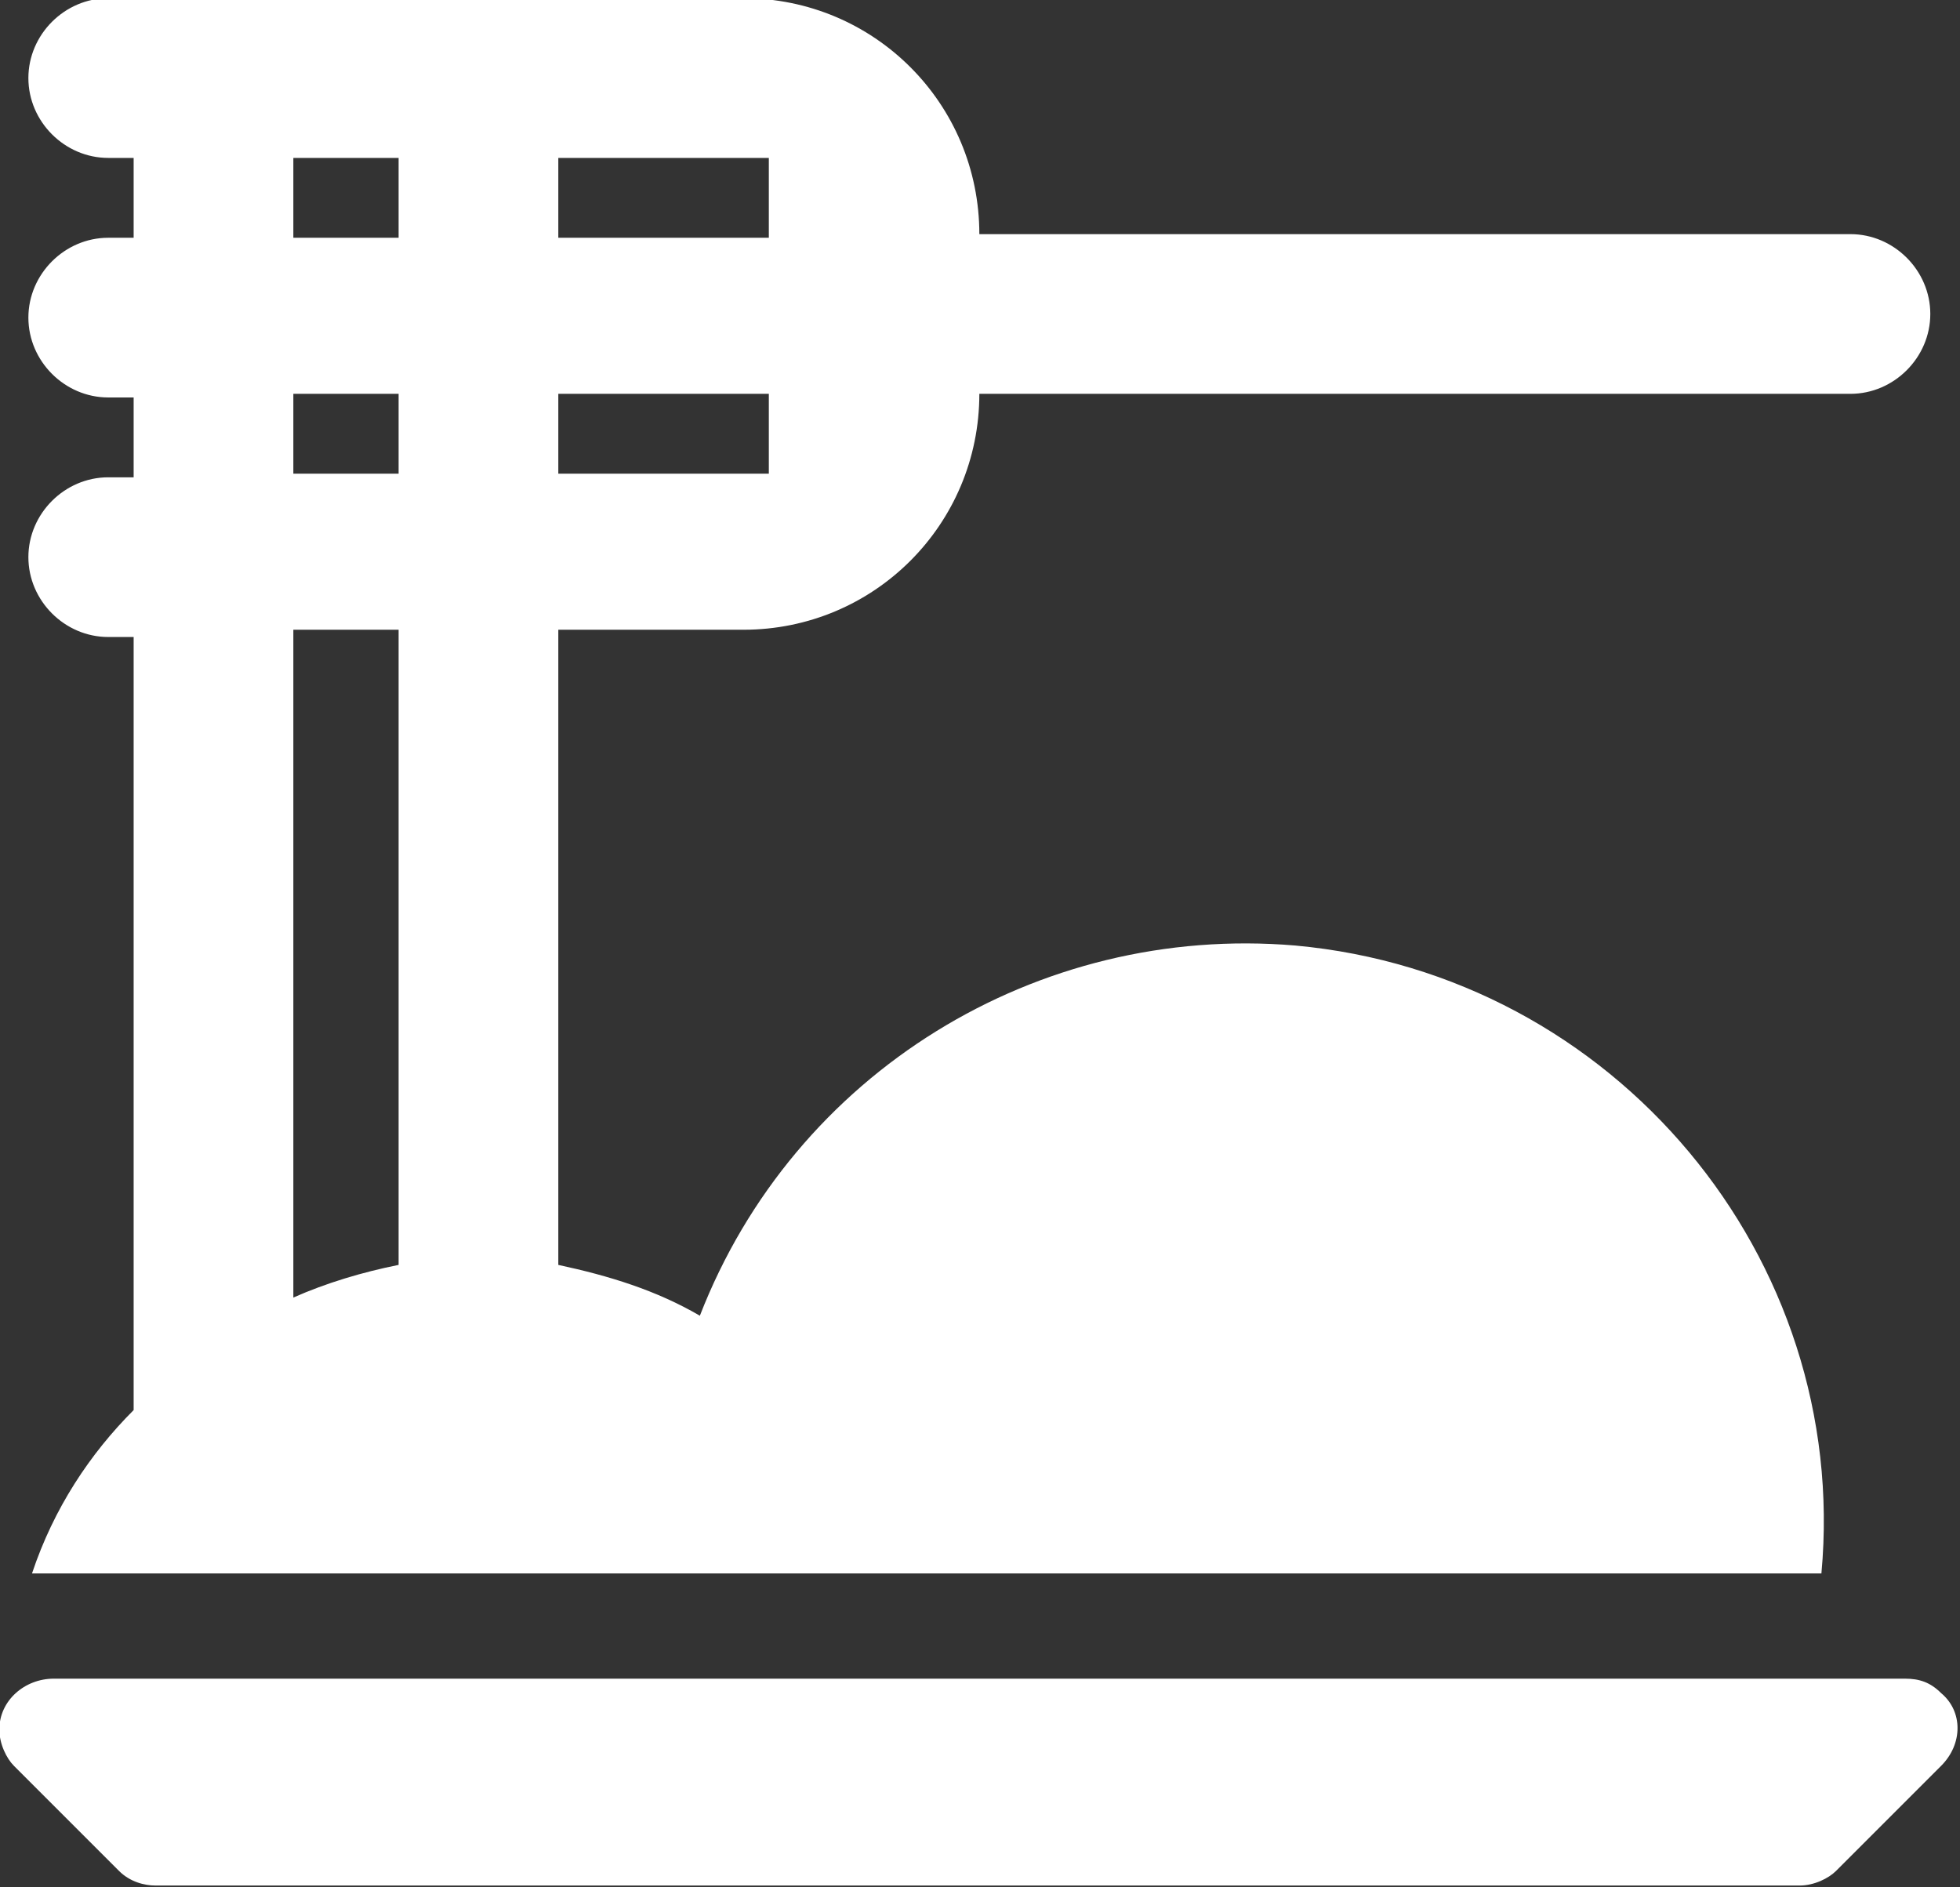
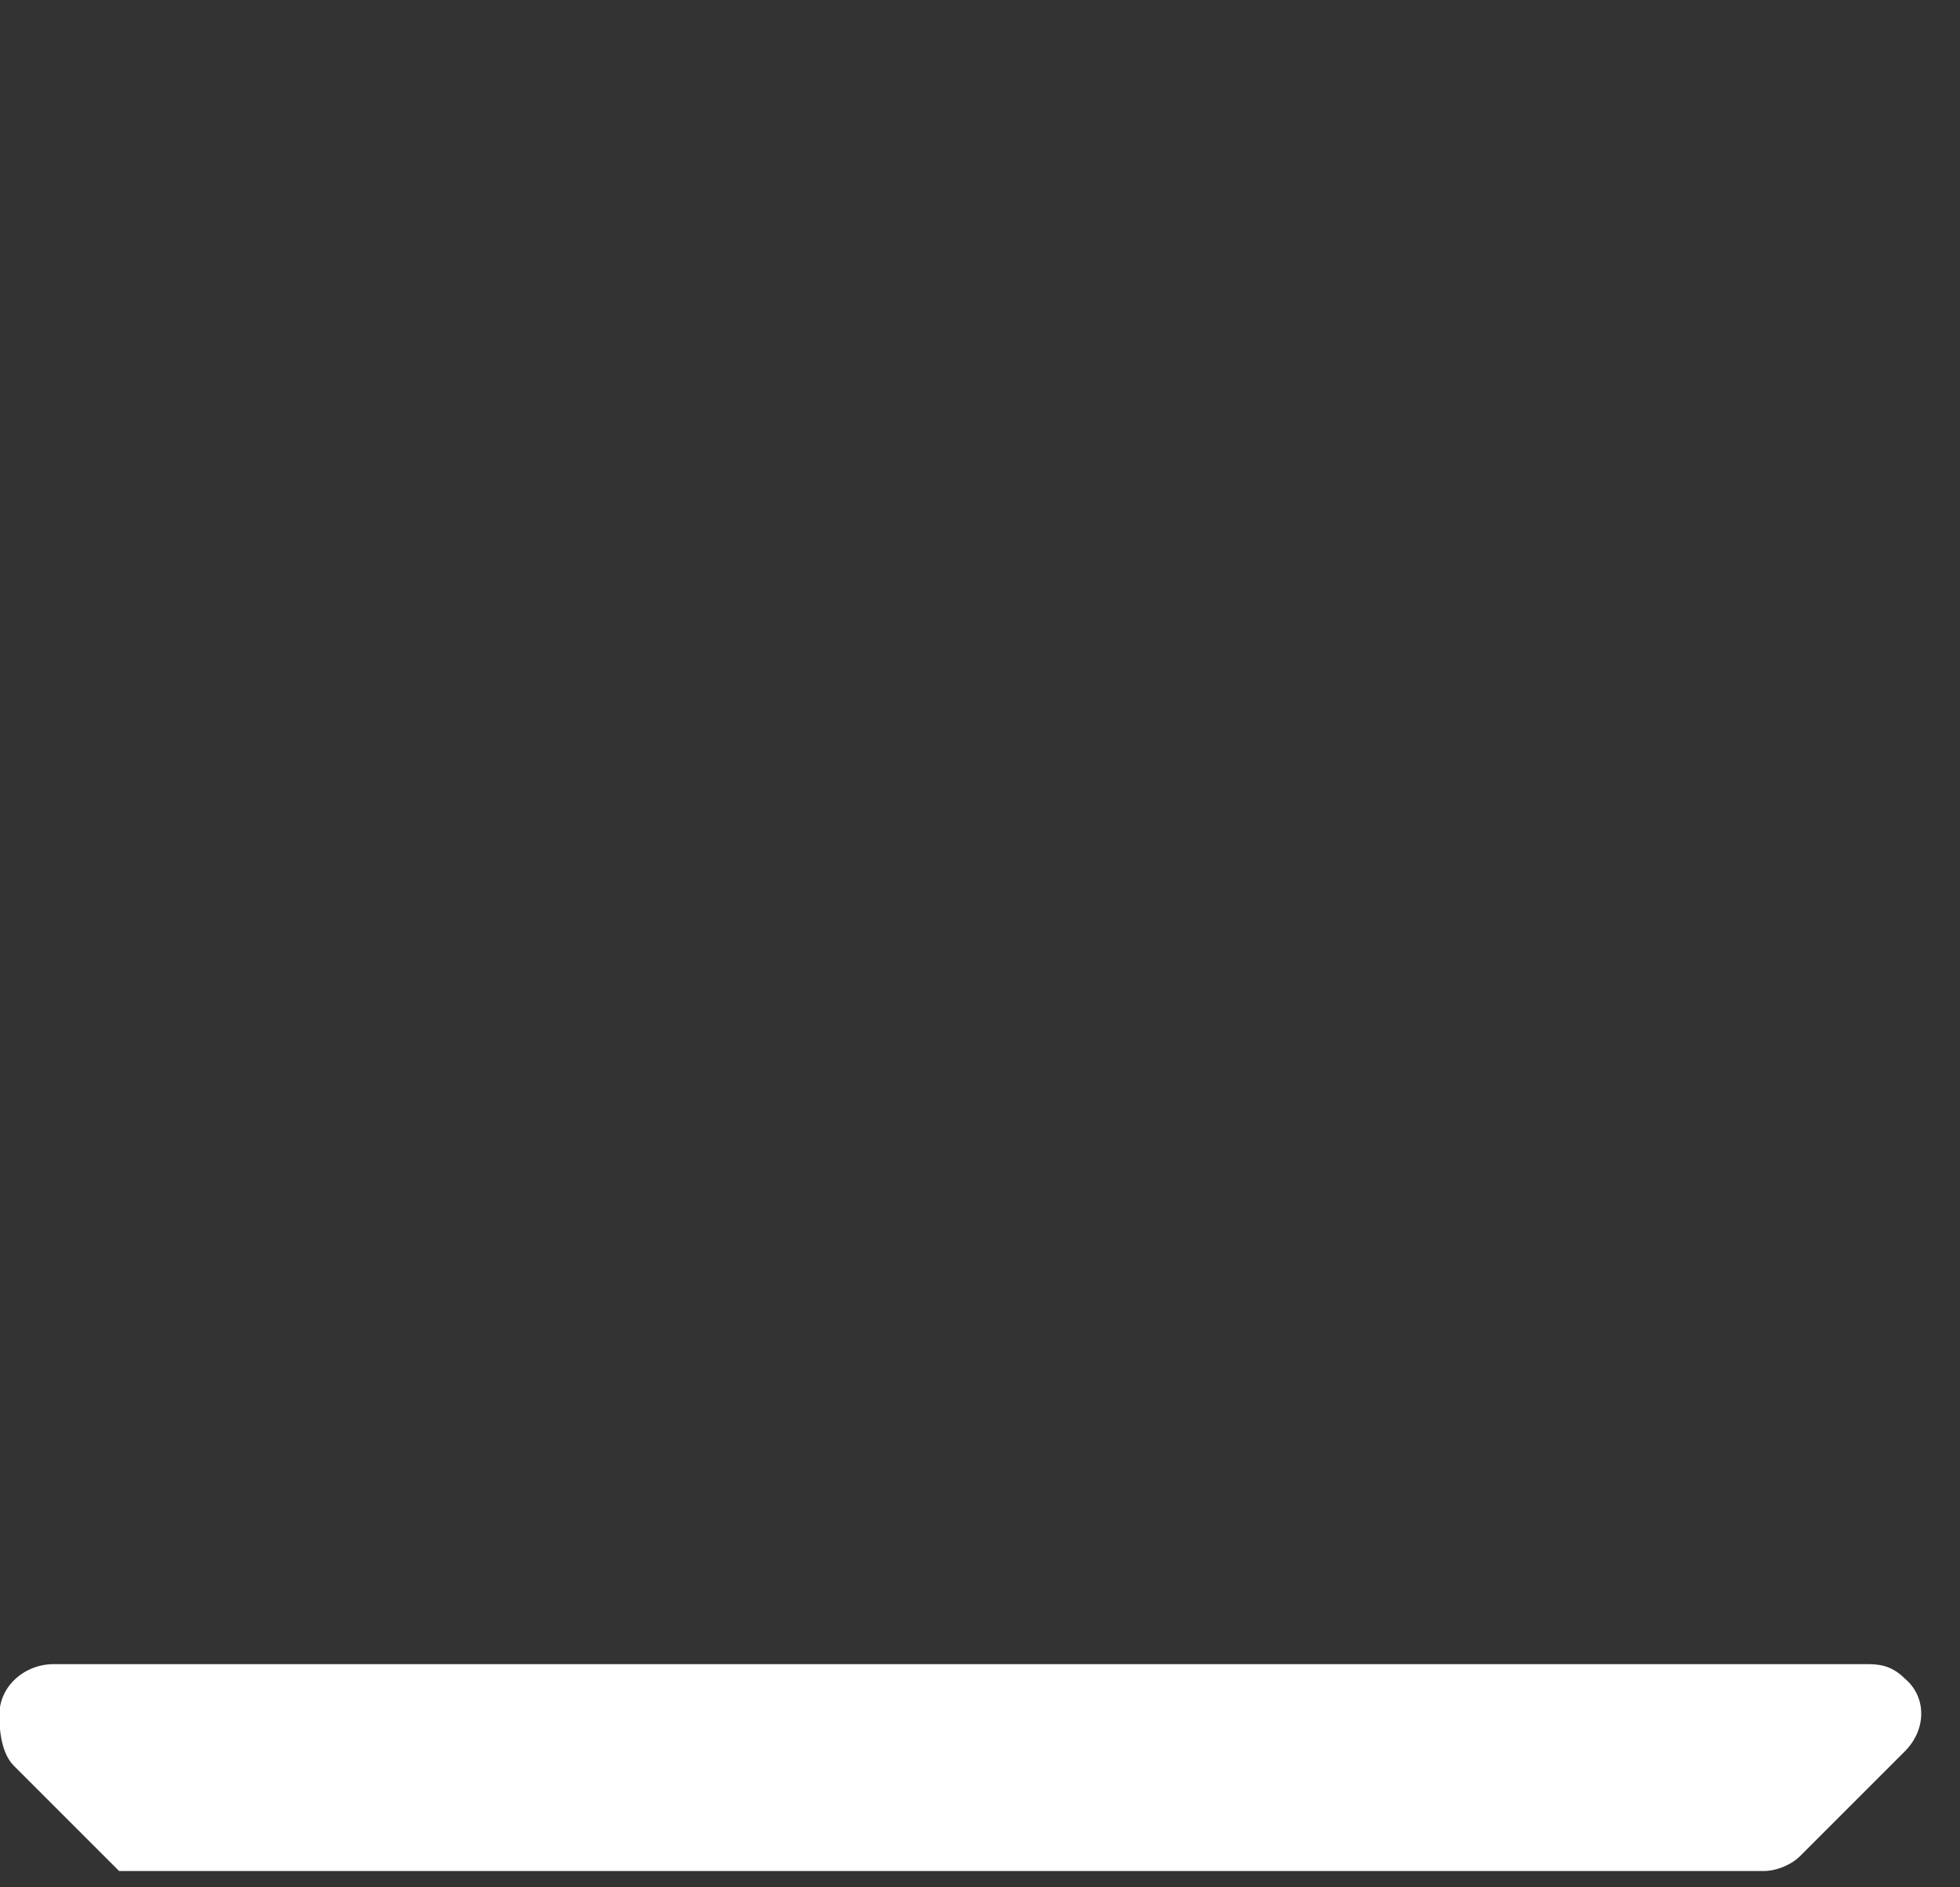
<svg xmlns="http://www.w3.org/2000/svg" version="1.1" id="Ebene_1" x="0px" y="0px" viewBox="0 0 54 52" style="enable-background:new 0 0 54 52;" xml:space="preserve">
  <rect x="0" y="0" width="54" height="52" fill="#333333" stroke="none" />
  <style type="text/css">
	.st0{fill:#FFFFFF;}
</style>
  <g id="dinner_dining_black_24dp" transform="translate(-0.01)">
    <g id="Gruppe_44" transform="translate(7.892 8.751)">
      <g id="Gruppe_43">
-         <path id="Pfad_40" class="st0" d="M-7.5,39.9l2.9,2.9c0.3,0.3,0.7,0.4,1,0.4h45.3c0.4,0,0.8-0.2,1-0.4l2.9-2.9     c0.6-0.6,0.6-1.5,0-2c-0.3-0.3-0.6-0.4-1-0.4H-6.4c-0.8,0-1.5,0.6-1.5,1.4C-7.9,39.3-7.7,39.7-7.5,39.9z" />
-         <path id="Pfad_41" class="st0" d="M-7,34.6h49.3c0.8-8.7-5.7-16.5-14.5-17.3c-7.1-0.6-13.8,3.5-16.4,10.2     c-1.2-0.7-2.5-1.1-3.9-1.4V8.6h5.1c3.6,0,6.5-2.9,6.5-6.5h24c1.2,0,2.2-1,2.2-2.2c0-1.2-1-2.2-2.2-2.2h-24c0-3.6-2.9-6.5-6.5-6.5     H-4.9c-1.2,0-2.2,1-2.2,2.2c0,1.2,1,2.2,2.2,2.2h0.7v2.2h-0.7c-1.2,0-2.2,1-2.2,2.2c0,1.2,1,2.2,2.2,2.2h0.7v2.2h-0.7     c-1.2,0-2.2,1-2.2,2.2c0,1.2,1,2.2,2.2,2.2h0.7v21.3C-5.4,31.3-6.4,32.8-7,34.6z M7.5-4.4h5.8v2.2H7.5V-4.4z M7.5,2.1h5.8v2.2     H7.5V2.1z M0.2-4.4h2.9v2.2H0.2V-4.4z M0.2,2.1h2.9v2.2H0.2V2.1z M0.2,8.6h2.9v17.5c-1,0.2-2,0.5-2.9,0.9V8.6z" />
+         <path id="Pfad_40" class="st0" d="M-7.5,39.9l2.9,2.9h45.3c0.4,0,0.8-0.2,1-0.4l2.9-2.9     c0.6-0.6,0.6-1.5,0-2c-0.3-0.3-0.6-0.4-1-0.4H-6.4c-0.8,0-1.5,0.6-1.5,1.4C-7.9,39.3-7.7,39.7-7.5,39.9z" />
      </g>
    </g>
  </g>
</svg>